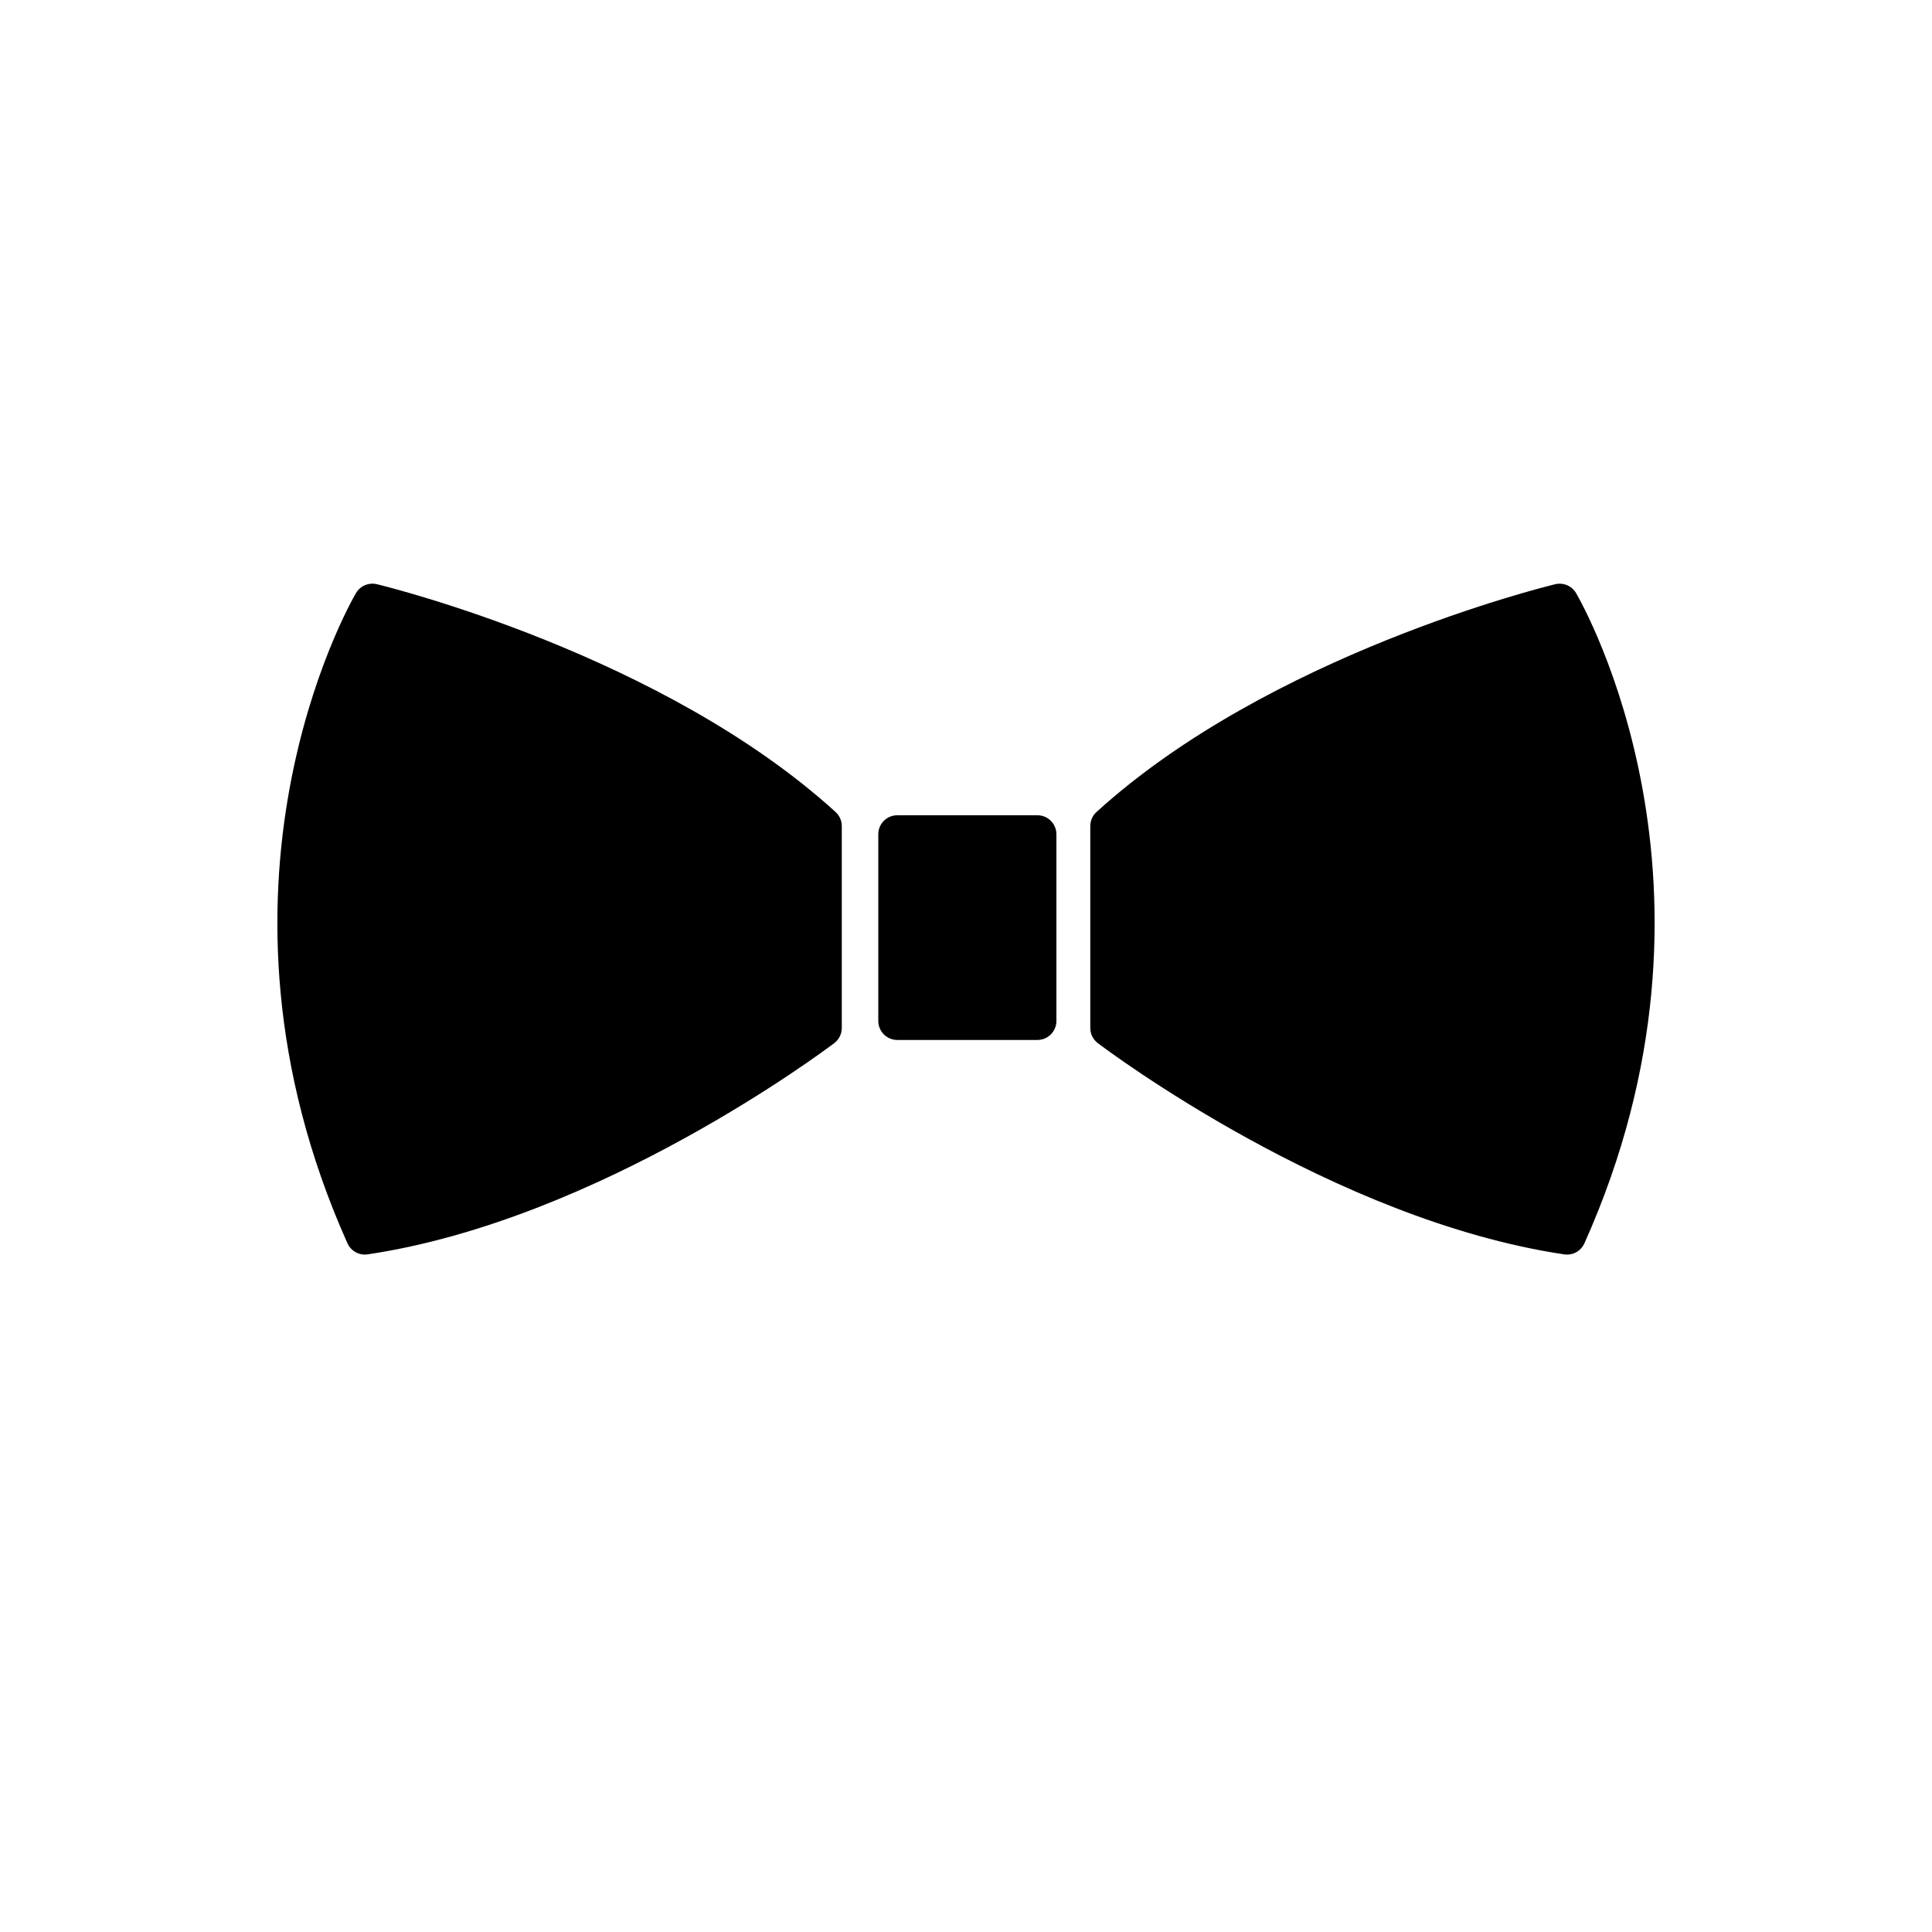
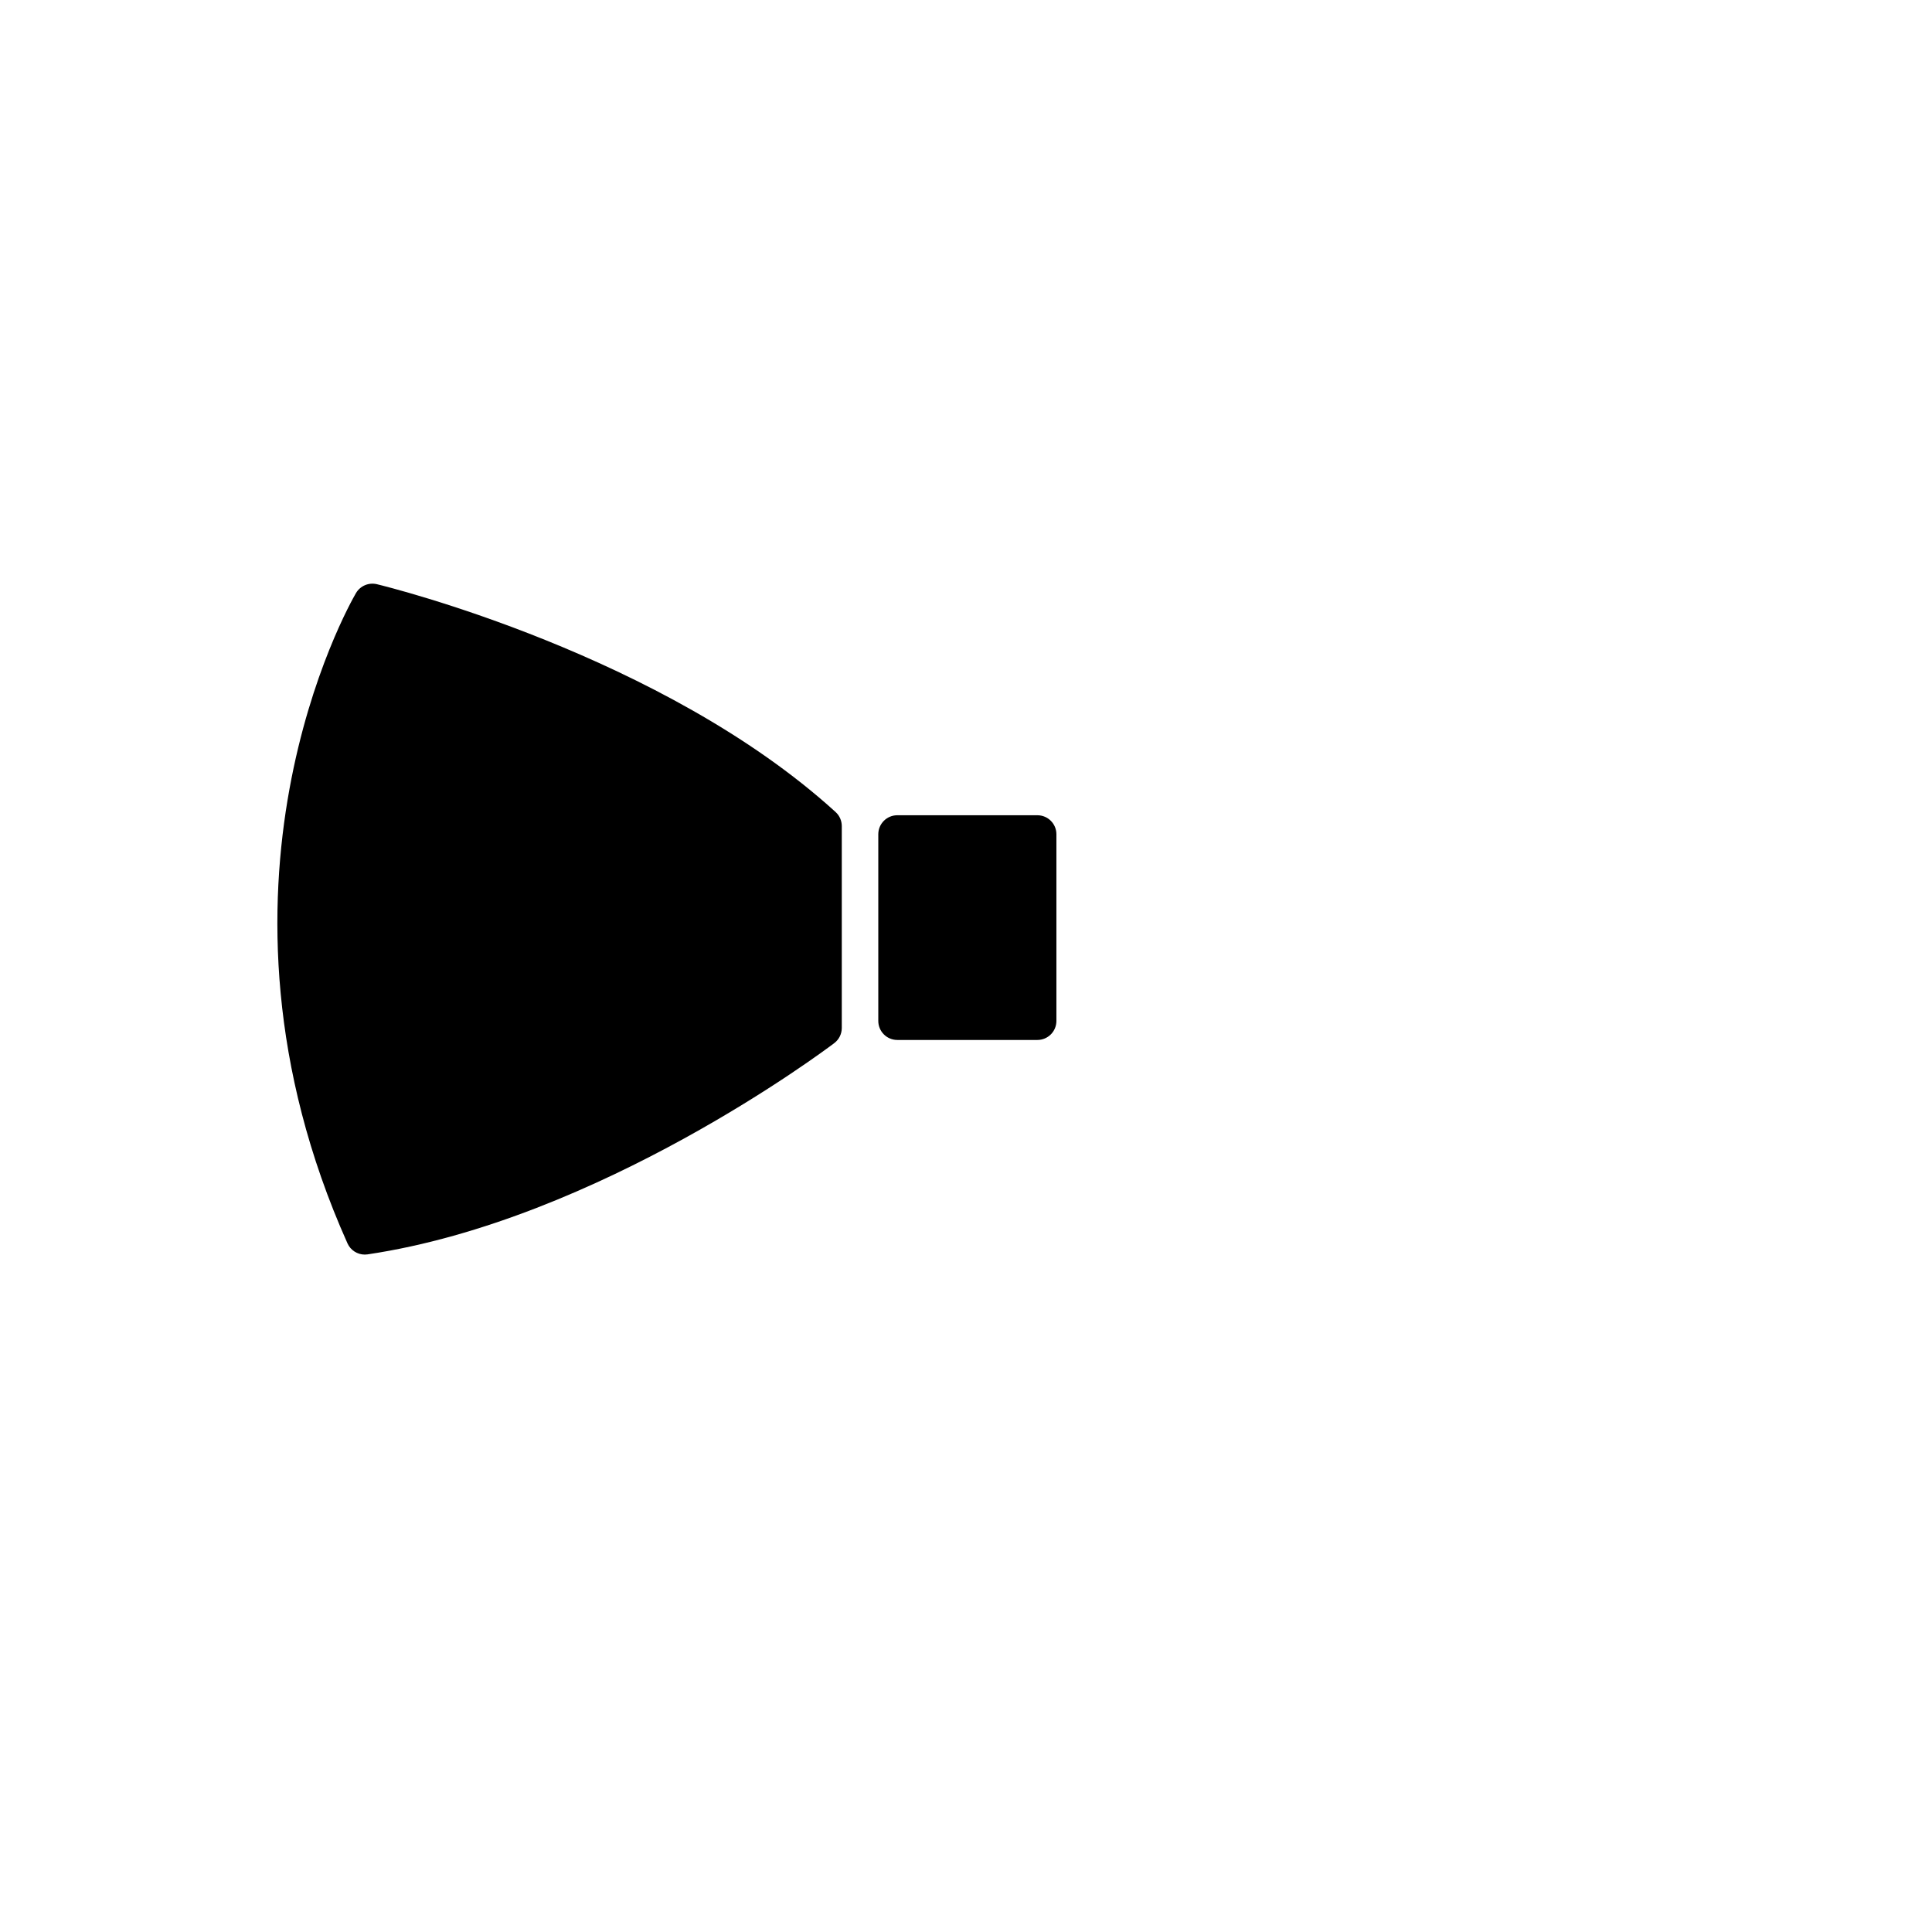
<svg xmlns="http://www.w3.org/2000/svg" fill="#000000" width="800px" height="800px" version="1.1" viewBox="144 144 512 512">
  <g>
    <path d="m365.43 359.19c1.055 0.953 1.652 2.309 1.652 3.727v53.504c0 1.578-0.734 3.062-1.996 4.016-2.519 1.91-62.441 46.879-123.67 55.984-0.246 0.035-0.5 0.055-0.742 0.055-1.965 0-3.773-1.148-4.594-2.984-42.188-94.277 0.43-169.18 2.258-172.32 1.129-1.918 3.387-2.871 5.543-2.352 3.07 0.738 75.785 18.715 121.55 60.367z" />
-     <path d="m561.68 301.18c-1.129-1.918-3.375-2.871-5.543-2.352-3.074 0.742-75.789 18.715-121.56 60.367-1.047 0.953-1.641 2.309-1.641 3.727v53.504c0 1.578 0.734 3.062 1.996 4.016 2.523 1.91 62.441 46.879 123.62 55.984 0.246 0.035 0.492 0.055 0.734 0.055 1.965 0 3.777-1.148 4.594-2.977 42.242-94.285-0.375-169.18-2.203-172.32z" />
    <path d="m418.92 360.05h-37.125c-2.785 0-5.039 2.258-5.039 5.039v49.473c0 2.781 2.254 5.039 5.039 5.039h37.125c2.785 0 5.039-2.258 5.039-5.039v-49.473c0-2.781-2.254-5.039-5.039-5.039z" />
  </g>
</svg>